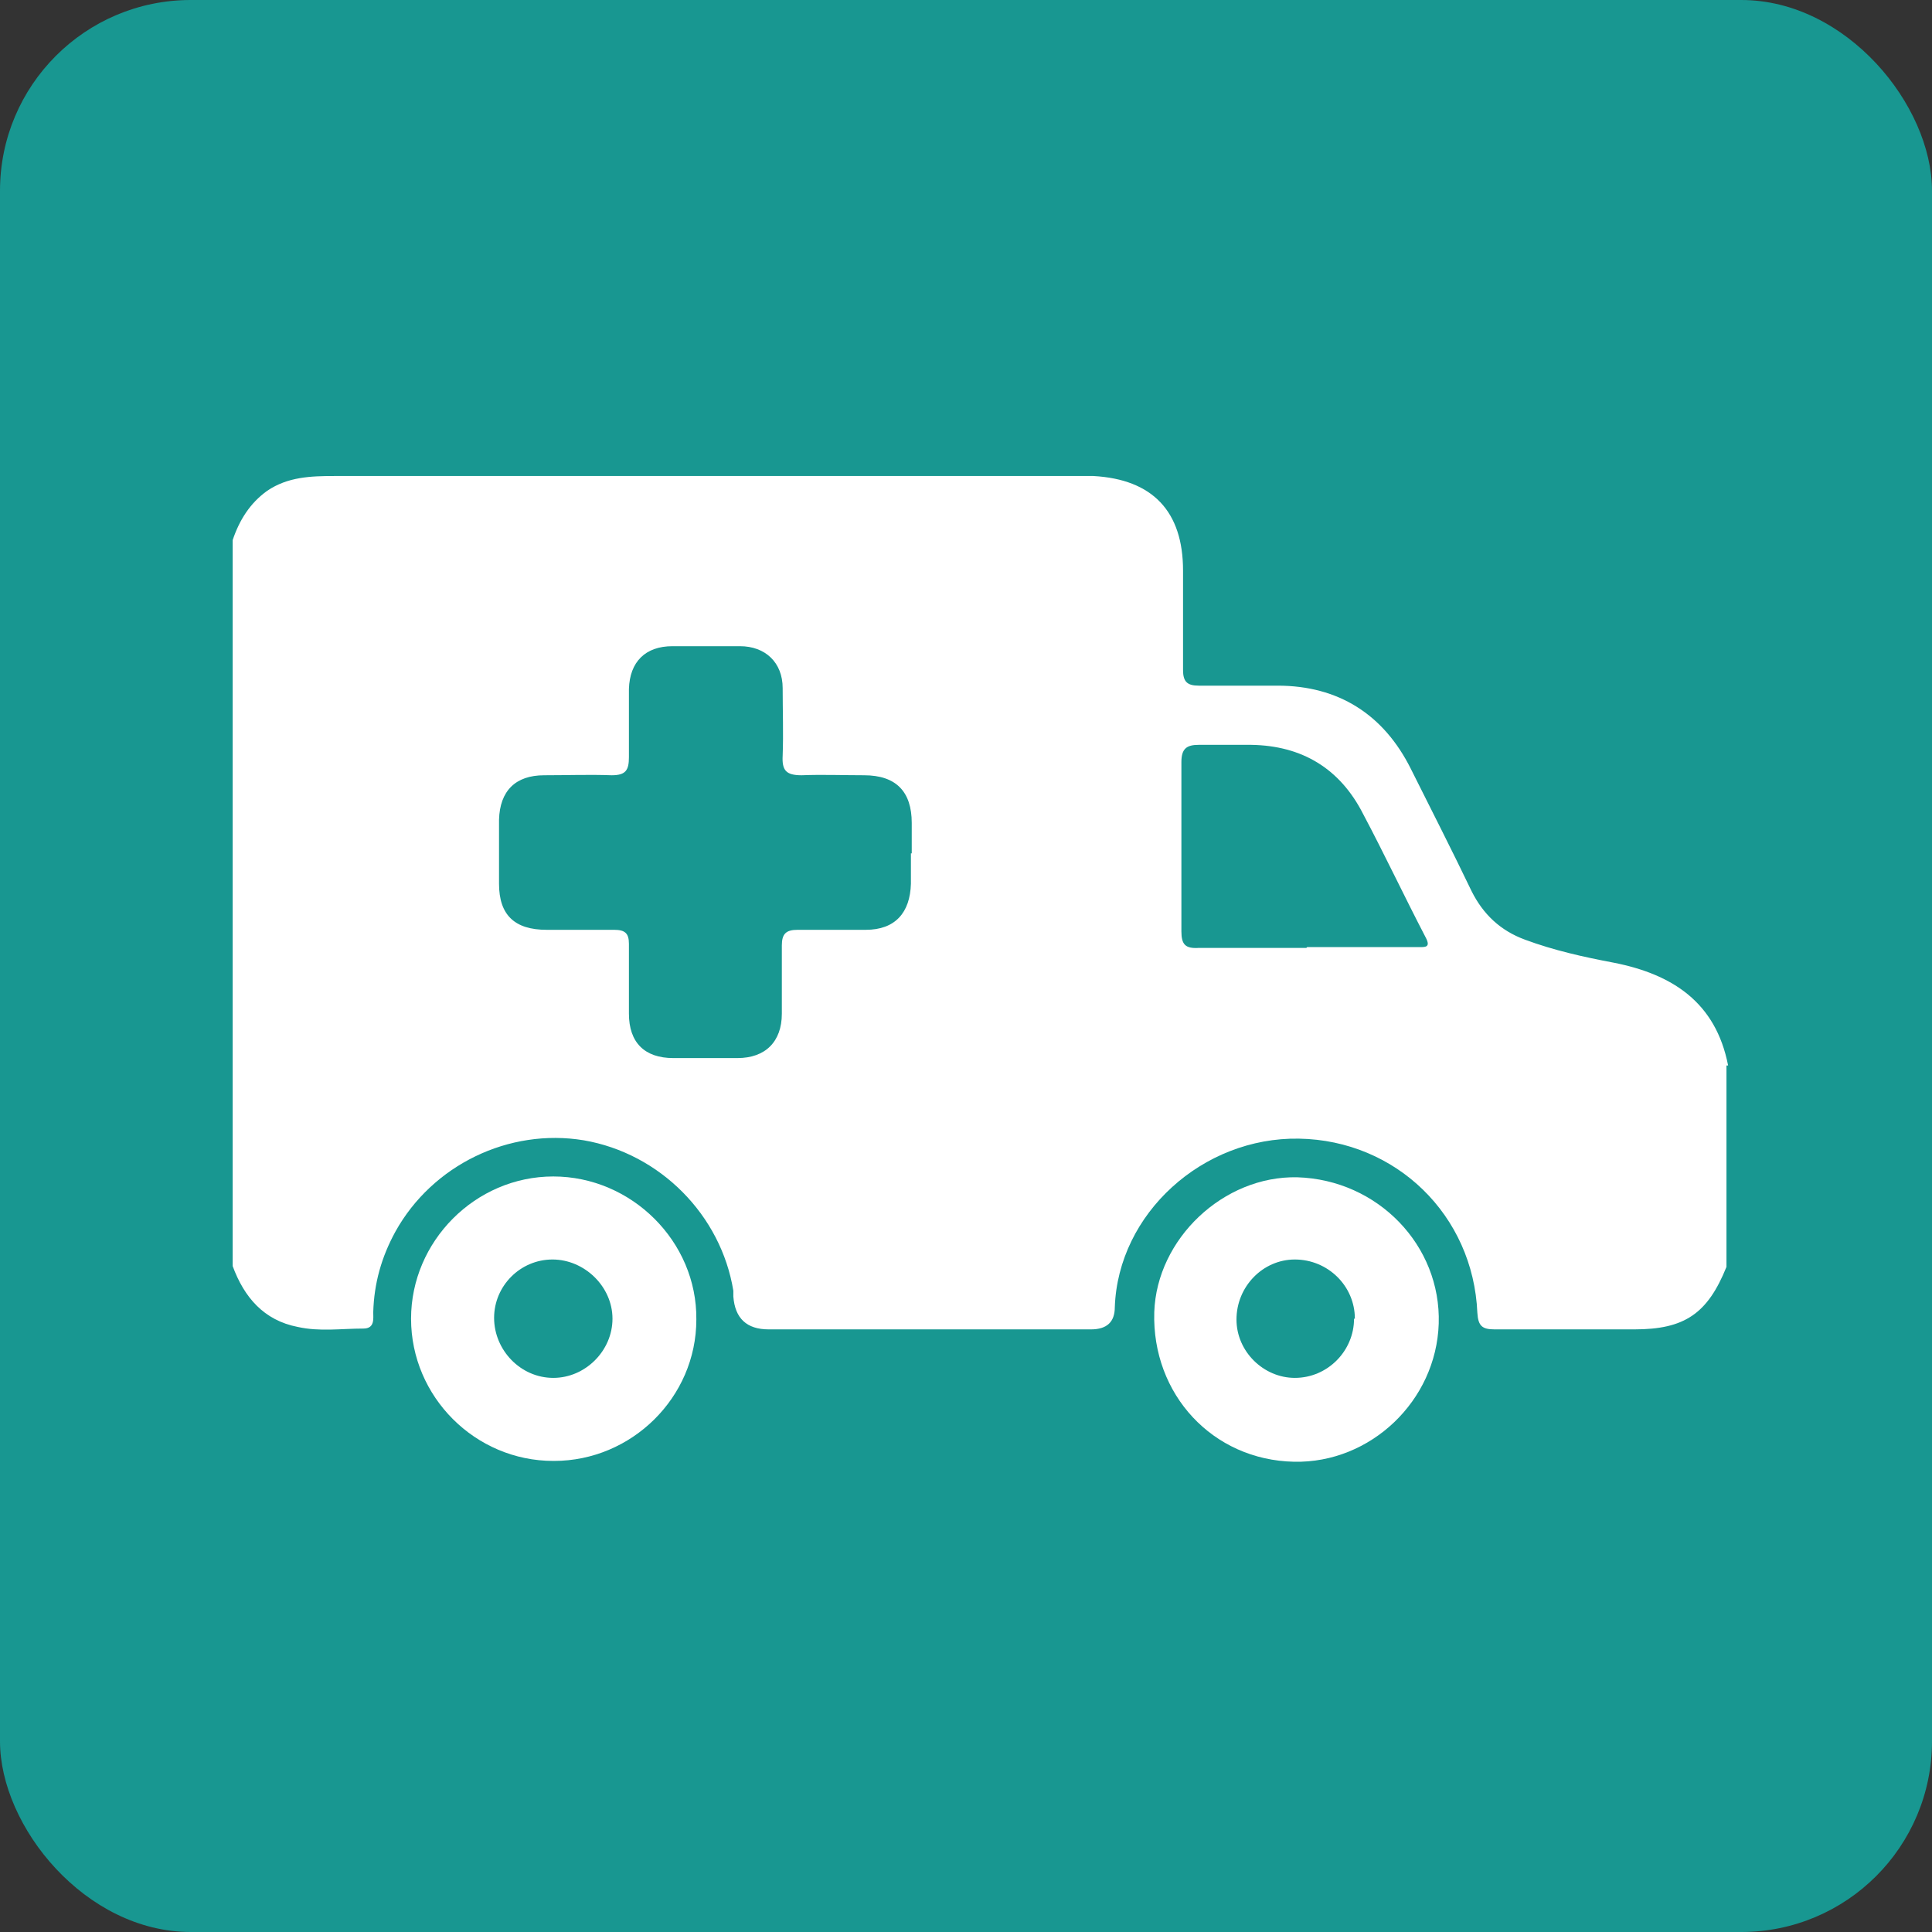
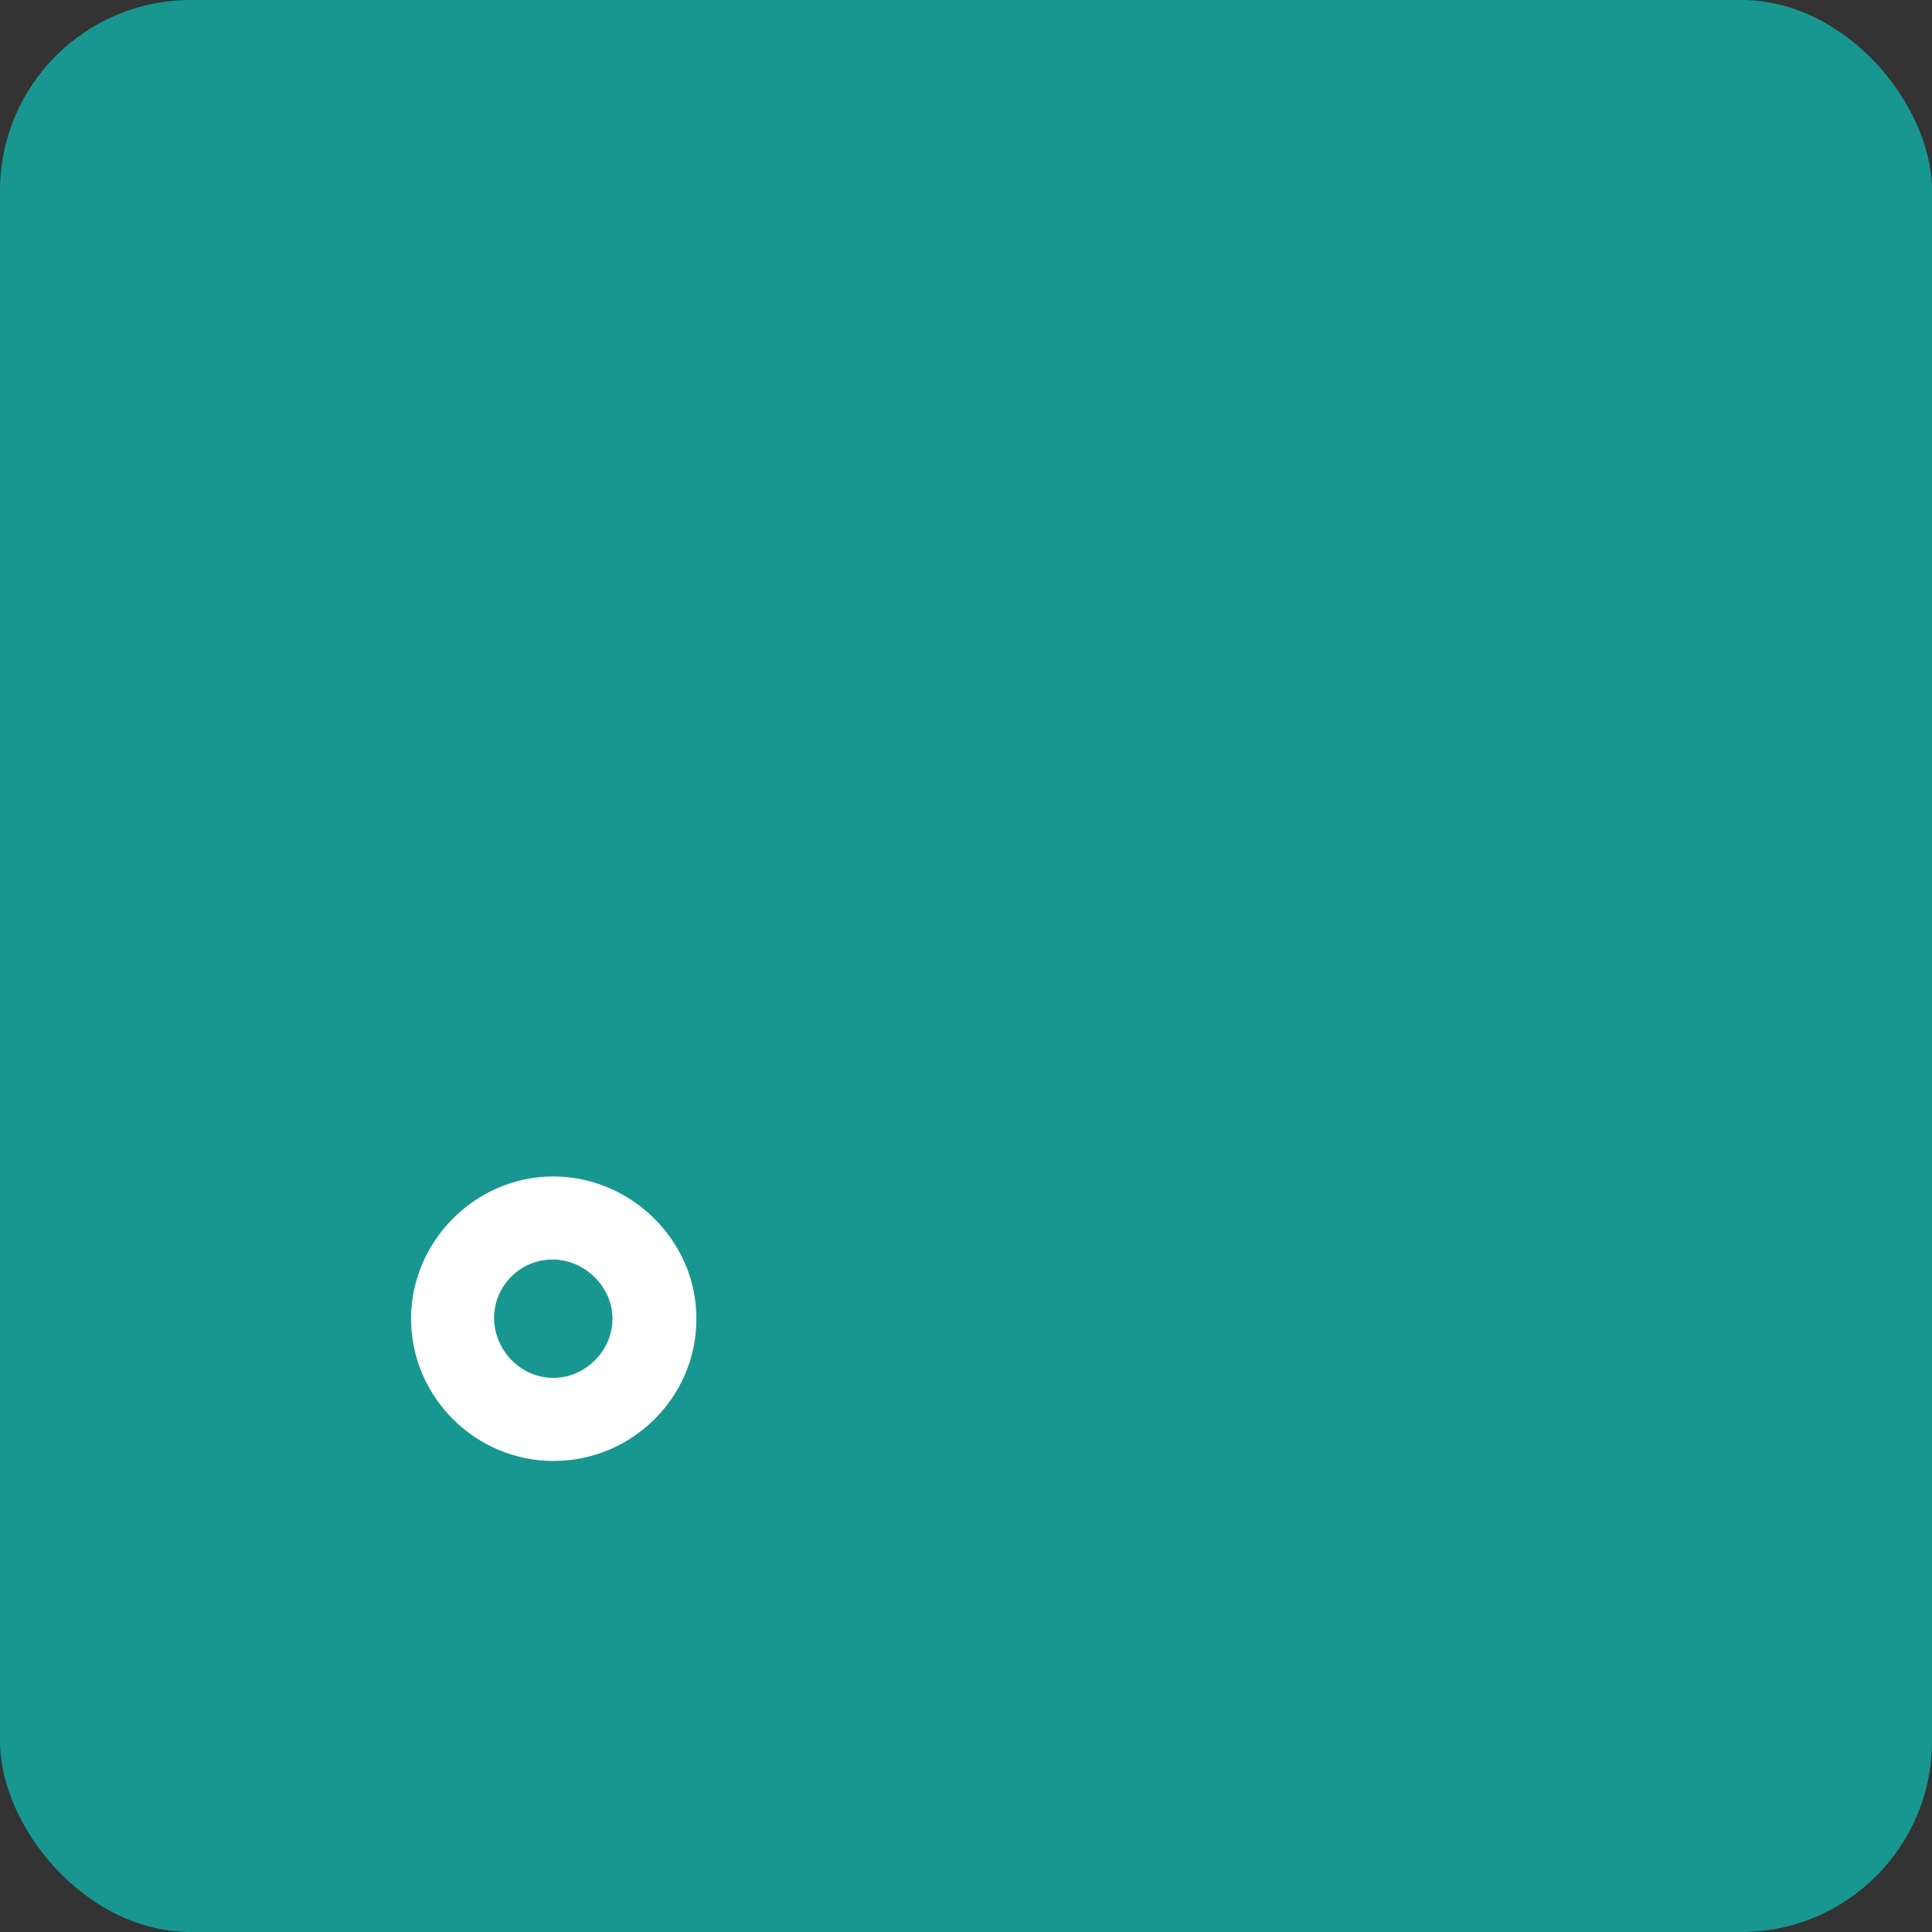
<svg xmlns="http://www.w3.org/2000/svg" id="Capa_2" viewBox="0 0 23.5 23.5">
  <rect x="0" y="0" width="23.5" height="23.5" fill="#333333" stroke="none" />
  <defs>
    <style>.cls-1{fill:#189791;}.cls-2{fill:#fff;}</style>
  </defs>
  <g id="Capa_1-2">
    <rect class="cls-1" width="23.5" height="23.5" rx="2.32" ry="2.32" />
    <g id="_1Jl8rR">
-       <path class="cls-2" d="M21,12.96v2.45c-.23.57-.51.76-1.12.76-.57,0-1.14,0-1.7,0-.15,0-.2-.04-.21-.2-.05-1.19-.99-2.1-2.17-2.12-1.17-.02-2.2.91-2.24,2.05q0,.27-.29.27c-1.31,0-2.61,0-3.92,0q-.4,0-.43-.4s0-.05,0-.07c-.15-.92-.89-1.67-1.82-1.83-.91-.15-1.84.3-2.29,1.11-.17.31-.26.63-.27.98,0,.08.02.2-.12.2-.27,0-.53.04-.8-.02-.41-.08-.65-.36-.79-.74V6.57c.08-.24.21-.45.42-.6.25-.17.53-.18.82-.18,3.02,0,6.04,0,9.07,0,.05,0,.11,0,.16,0,.72.04,1.09.43,1.09,1.15,0,.4,0,.8,0,1.21,0,.14.05.19.19.19.32,0,.64,0,.96,0,.74,0,1.29.35,1.62,1.01.25.5.5.99.74,1.49.14.28.35.48.65.59.35.13.71.21,1.08.28.71.14,1.24.48,1.39,1.25ZM11.09,10.38c0-.12,0-.25,0-.37,0-.38-.19-.58-.58-.58-.25,0-.51-.01-.76,0-.19,0-.24-.06-.23-.24.01-.27,0-.54,0-.82,0-.31-.21-.51-.52-.51-.27,0-.54,0-.82,0-.33,0-.52.19-.53.52,0,.28,0,.56,0,.83,0,.16-.04.22-.21.22-.27-.01-.54,0-.82,0-.35,0-.54.19-.55.54,0,.26,0,.52,0,.78,0,.38.19.56.58.56.27,0,.54,0,.82,0,.13,0,.18.04.18.17,0,.28,0,.57,0,.85,0,.35.19.54.54.54.26,0,.52,0,.78,0,.34,0,.54-.2.54-.54,0-.28,0-.56,0-.83,0-.14.05-.19.19-.19.28,0,.56,0,.83,0,.36,0,.54-.21.55-.56,0-.12,0-.25,0-.37ZM15.9,11.52c.45,0,.9,0,1.35,0,.08,0,.16.01.09-.12-.26-.5-.5-1.01-.76-1.5-.28-.55-.74-.83-1.36-.84-.21,0-.43,0-.64,0-.15,0-.21.05-.21.21,0,.69,0,1.37,0,2.06,0,.16.05.21.21.2.44,0,.88,0,1.31,0Z" />
      <path class="cls-2" d="M6.73,17.77c-.95,0-1.73-.78-1.73-1.73,0-.94.78-1.73,1.73-1.73.95,0,1.75.79,1.74,1.74,0,.95-.79,1.72-1.73,1.72ZM6.73,16.76c.39,0,.72-.33.72-.72,0-.39-.34-.72-.73-.72-.39,0-.71.32-.71.71,0,.39.32.73.72.73Z" />
-       <path class="cls-2" d="M15.78,14.32c.98.03,1.75.83,1.72,1.78-.03.94-.83,1.7-1.76,1.68-.99-.02-1.73-.82-1.7-1.82.03-.89.84-1.66,1.74-1.64ZM16.48,16.04c0-.4-.33-.72-.73-.72-.39,0-.71.33-.71.73,0,.39.33.71.71.71.4,0,.72-.33.72-.72Z" />
    </g>
  </g>
</svg>